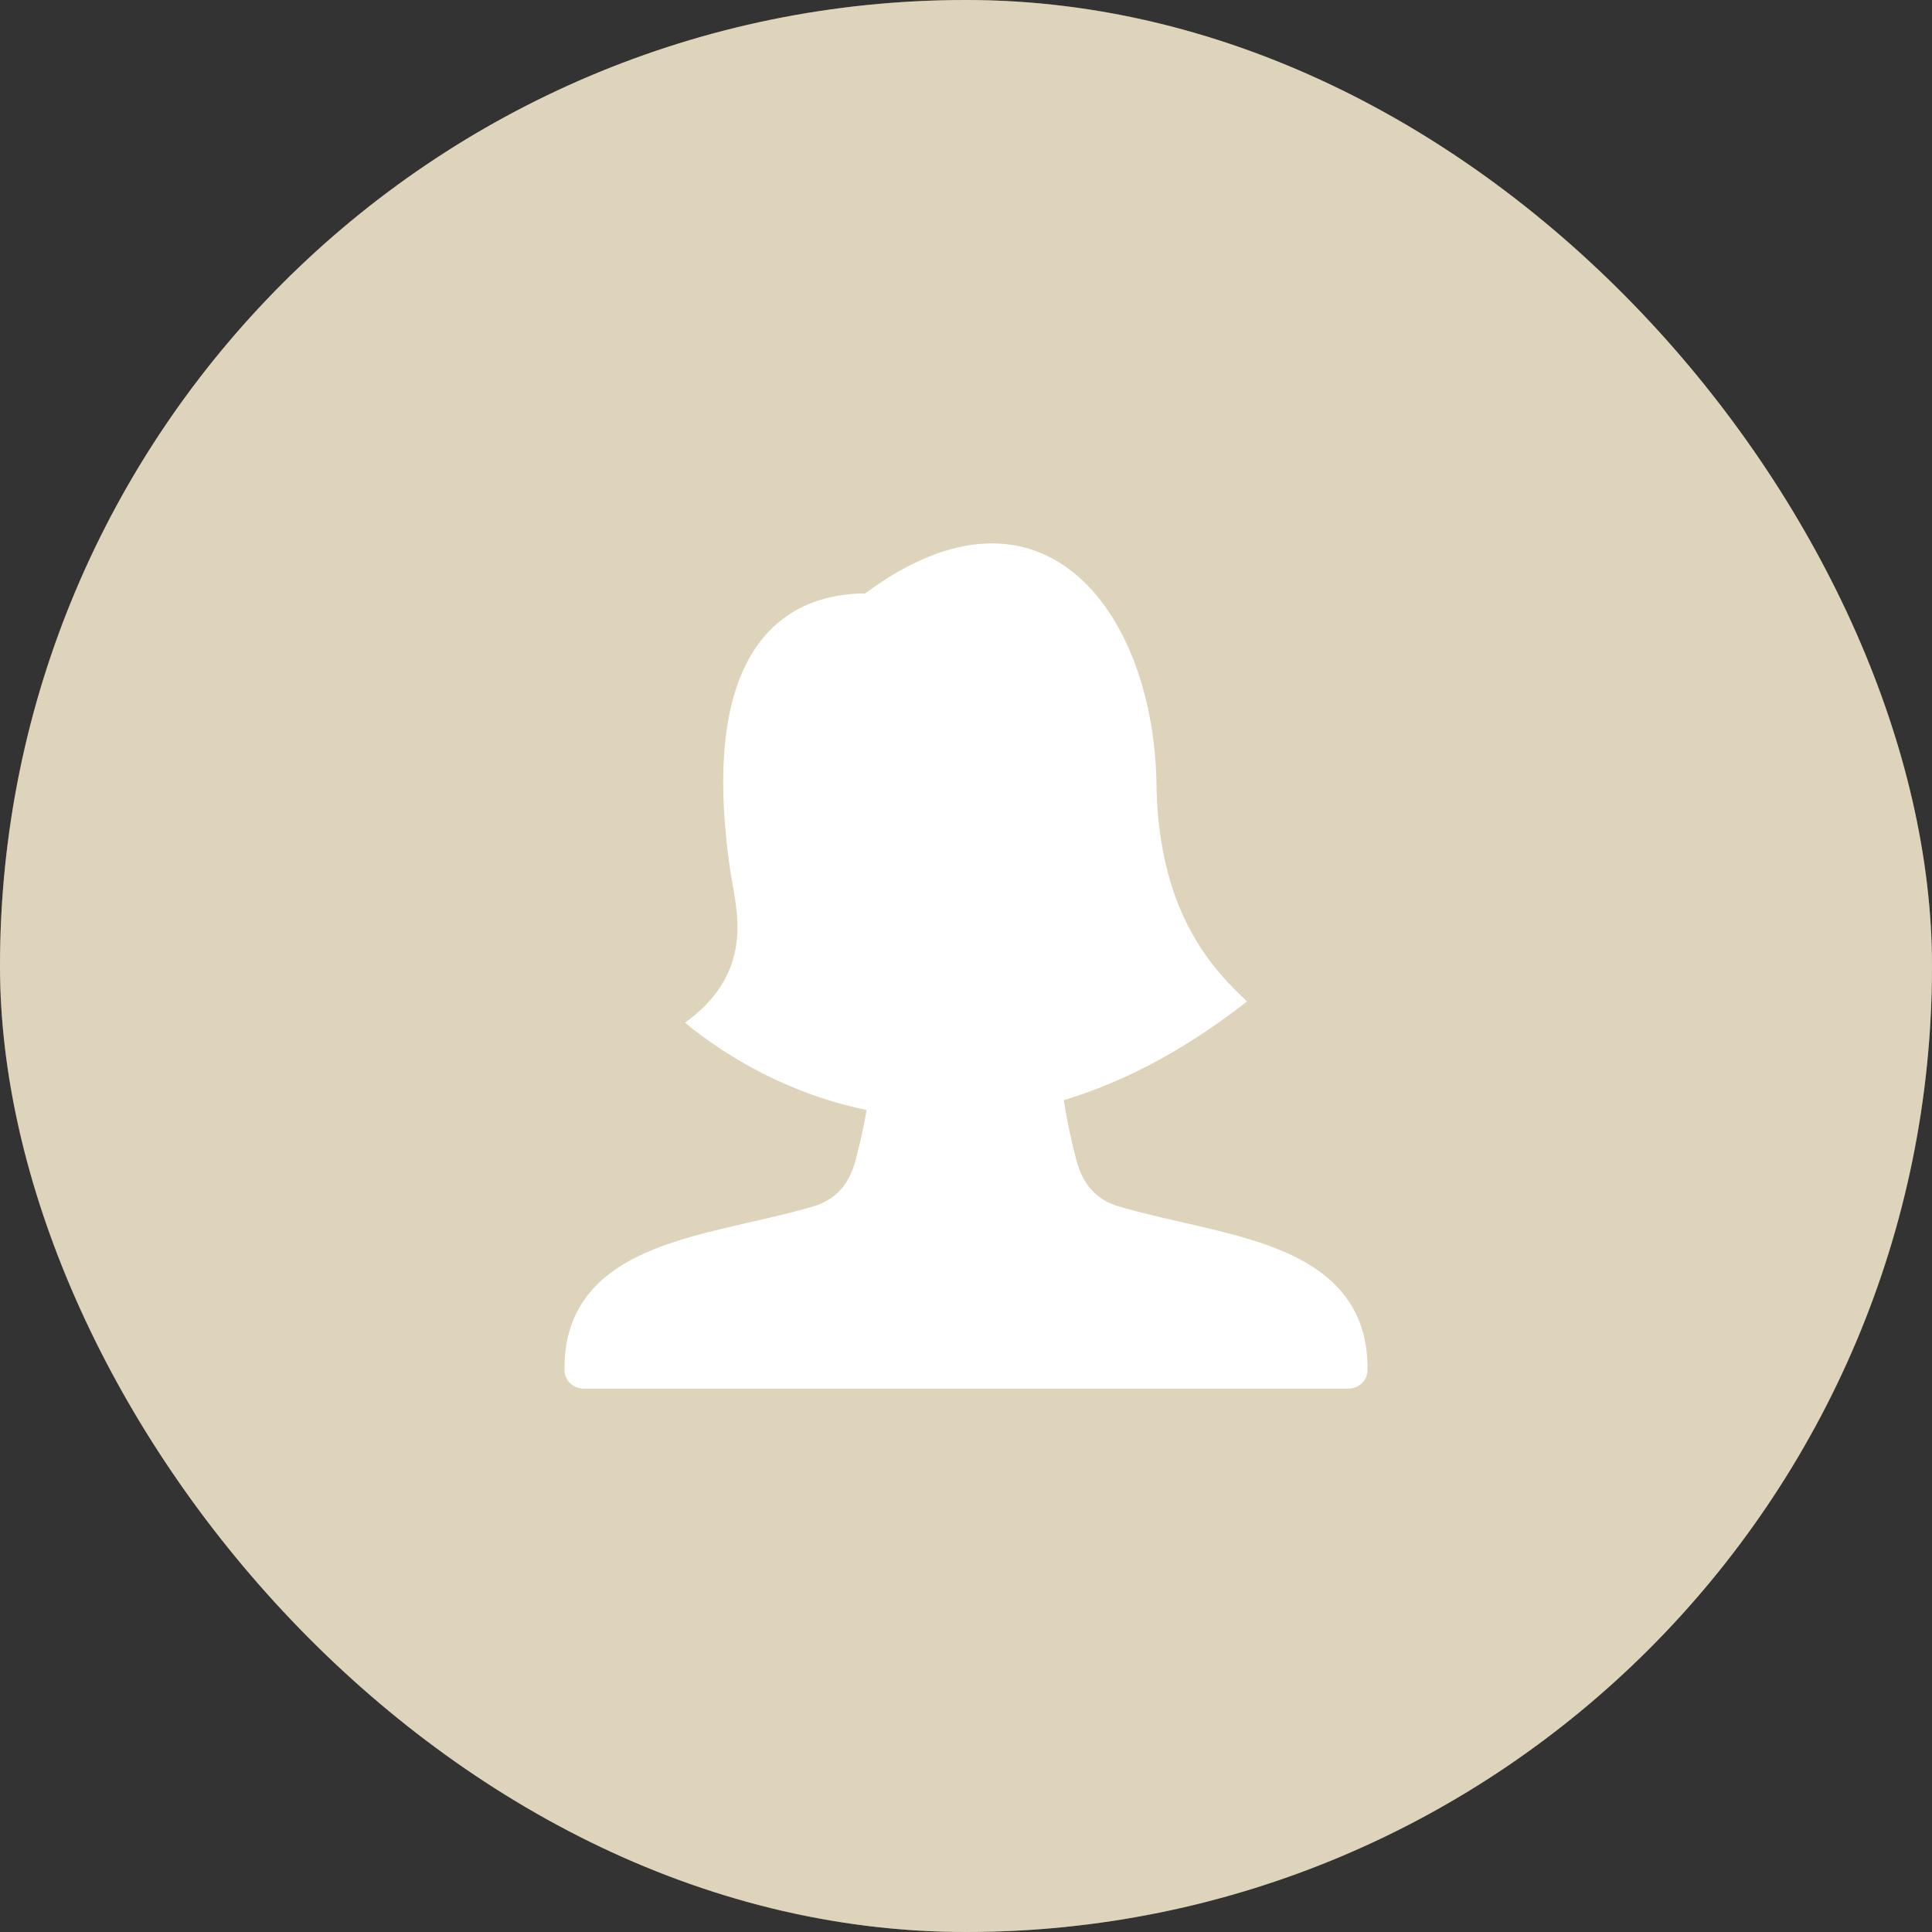
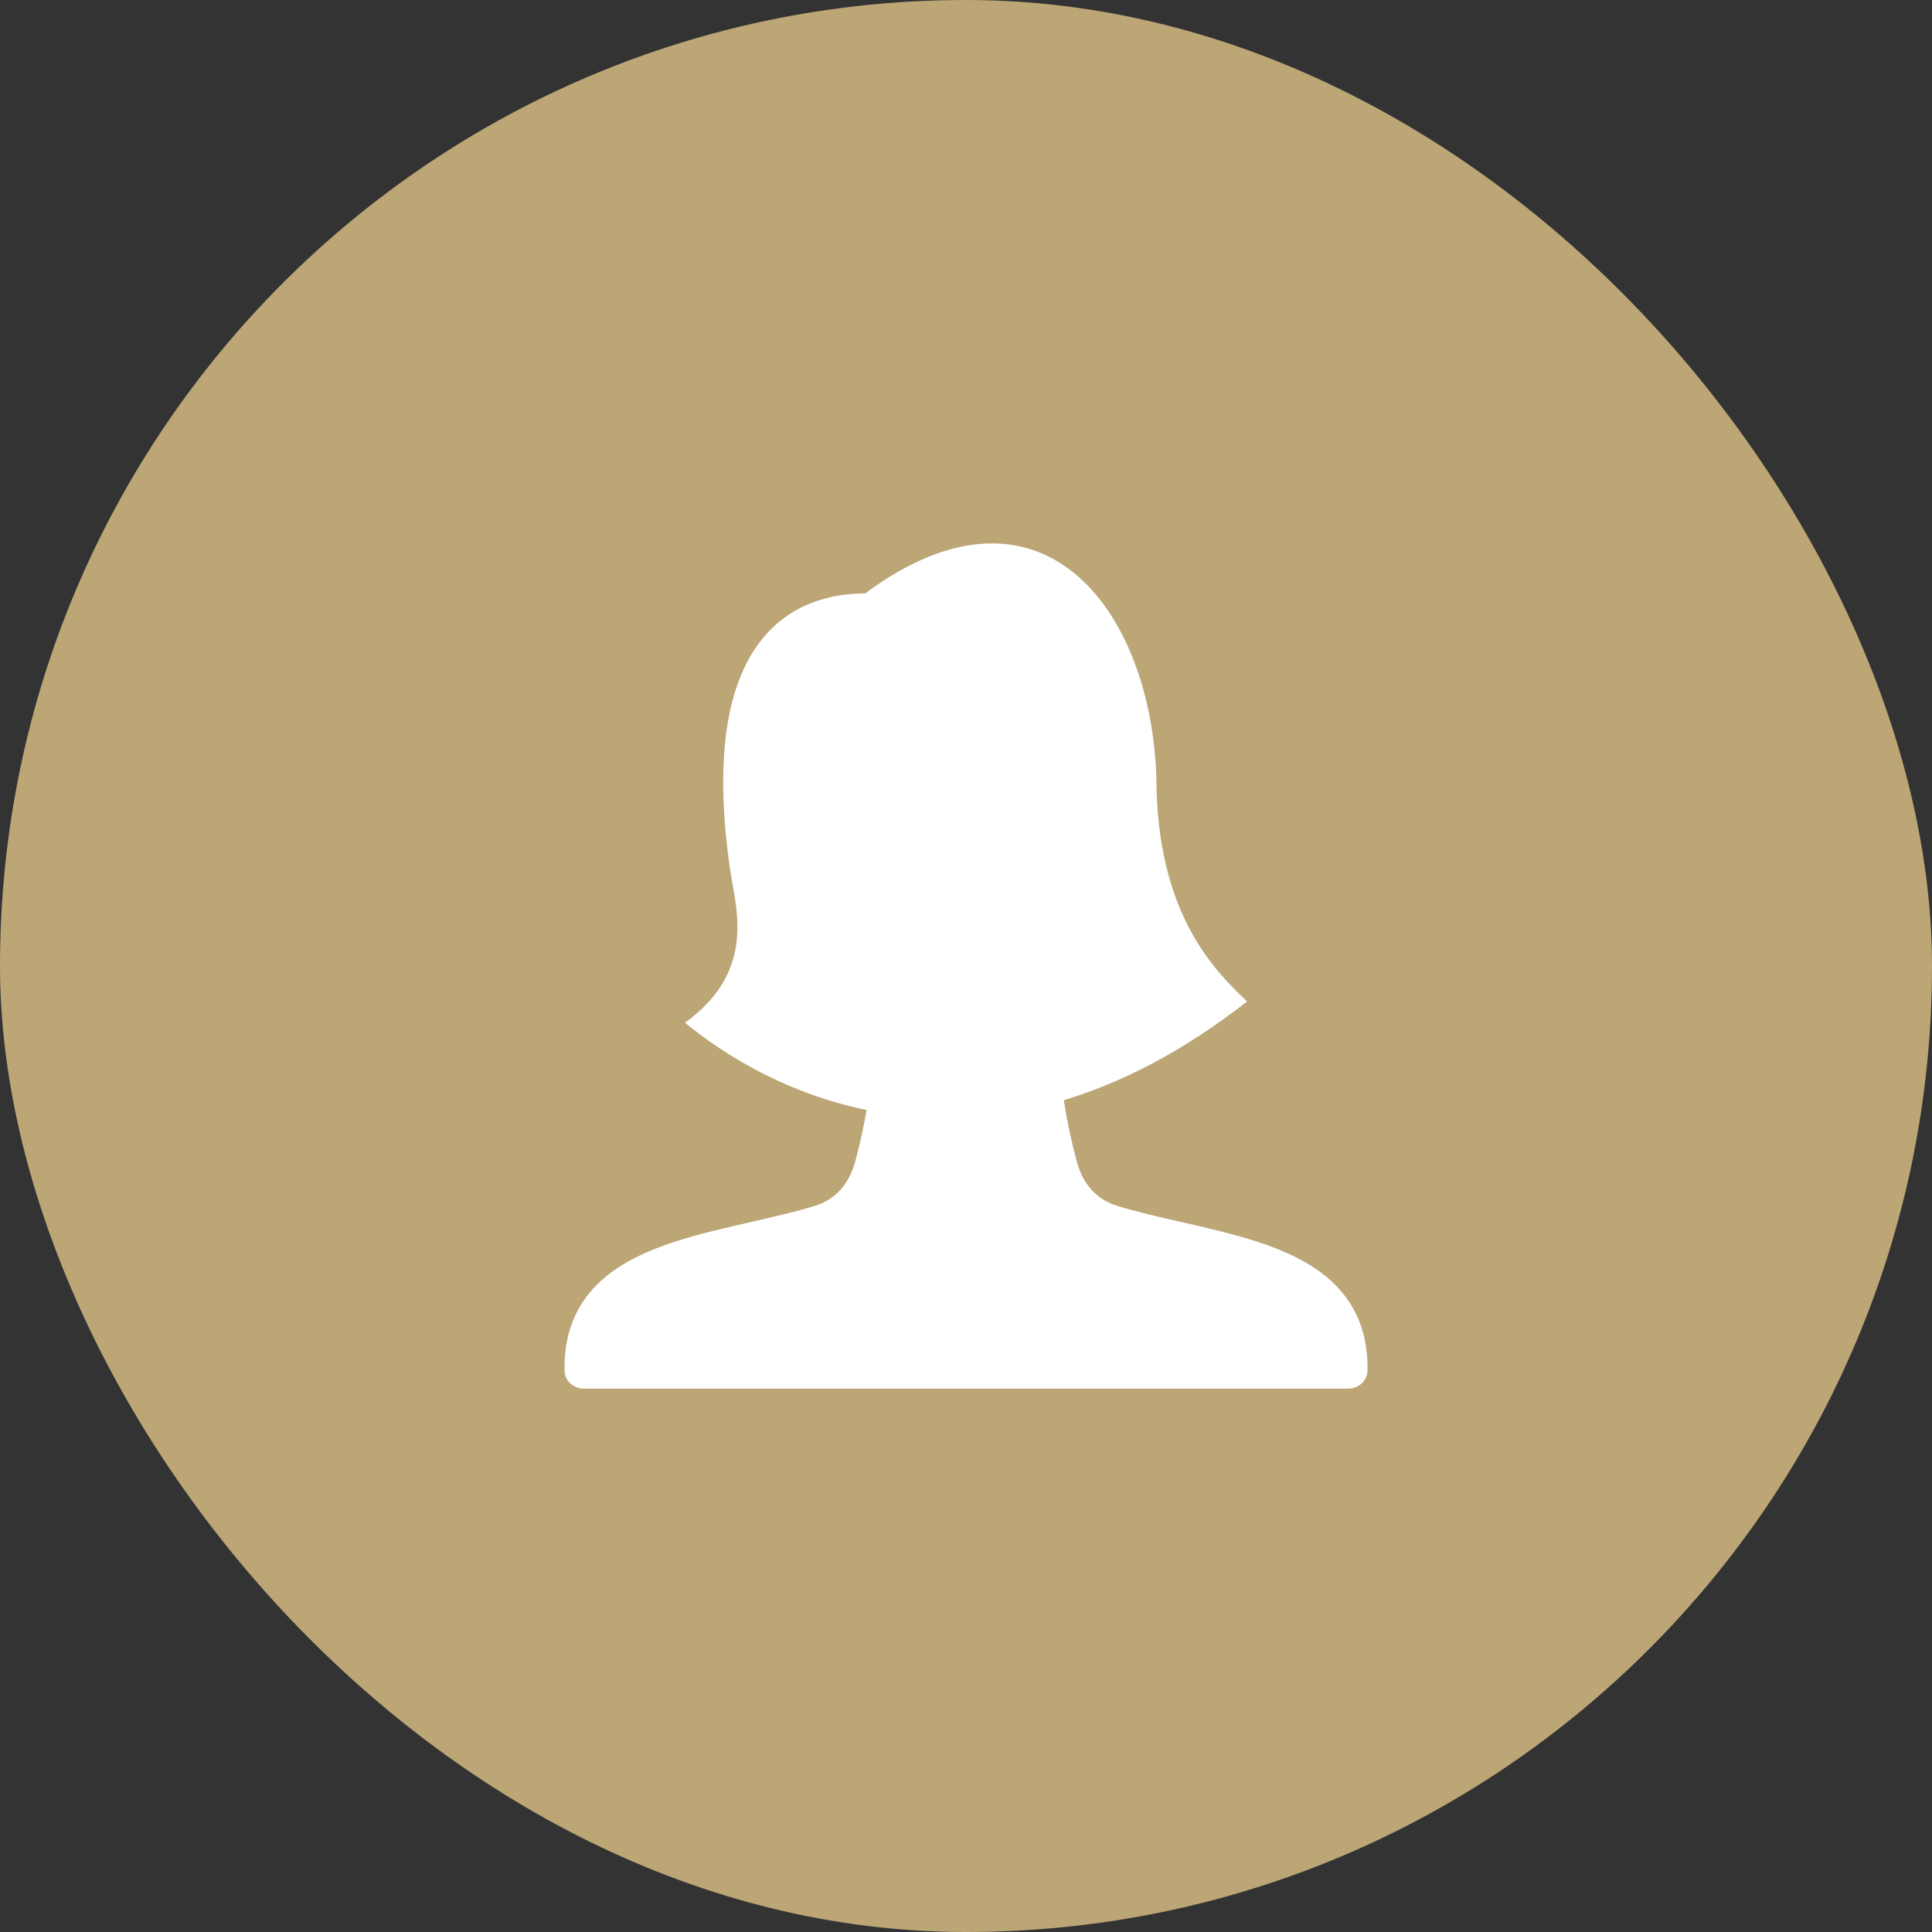
<svg xmlns="http://www.w3.org/2000/svg" fill="none" height="100%" overflow="visible" preserveAspectRatio="none" style="display: block;" viewBox="0 0 64 64" width="100%">
  <rect x="0" y="0" width="64" height="64" fill="#333333" stroke="none" />
  <g id="icon-park-solid:women">
    <rect fill="#BCA676" height="64" rx="32" width="64" />
-     <rect fill="white" fill-opacity="0.5" height="64" rx="32" width="64" />
    <path d="M28.657 19.659C26.429 19.659 23.013 20.945 24.201 28.908C24.22 29.028 24.242 29.158 24.268 29.298C24.485 30.496 24.819 32.35 22.69 33.879C24.138 35.067 26.201 36.255 28.708 36.77C28.609 37.338 28.484 37.902 28.335 38.46C28.132 39.207 27.705 39.737 26.942 39.963C26.27 40.162 25.566 40.323 24.845 40.488C24.659 40.53 24.472 40.573 24.285 40.617C23.385 40.826 22.468 41.058 21.655 41.386C20.841 41.715 20.083 42.158 19.536 42.819C18.979 43.493 18.68 44.342 18.701 45.405C18.708 45.735 18.991 46 19.338 46H44.662C45.01 46 45.292 45.735 45.299 45.405C45.32 44.342 45.022 43.493 44.464 42.819C43.917 42.158 43.159 41.714 42.345 41.386C41.532 41.057 40.615 40.826 39.715 40.616L39.156 40.488C38.434 40.323 37.73 40.162 37.058 39.963C36.295 39.737 35.868 39.207 35.664 38.46C35.487 37.796 35.345 37.123 35.24 36.444C37.157 35.867 39.194 34.83 41.31 33.175L41.3 33.165C40.307 32.214 38.445 30.432 38.313 26.201C38.313 20.376 34.598 15.256 28.657 19.659Z" fill="white" id="Vector" />
  </g>
</svg>